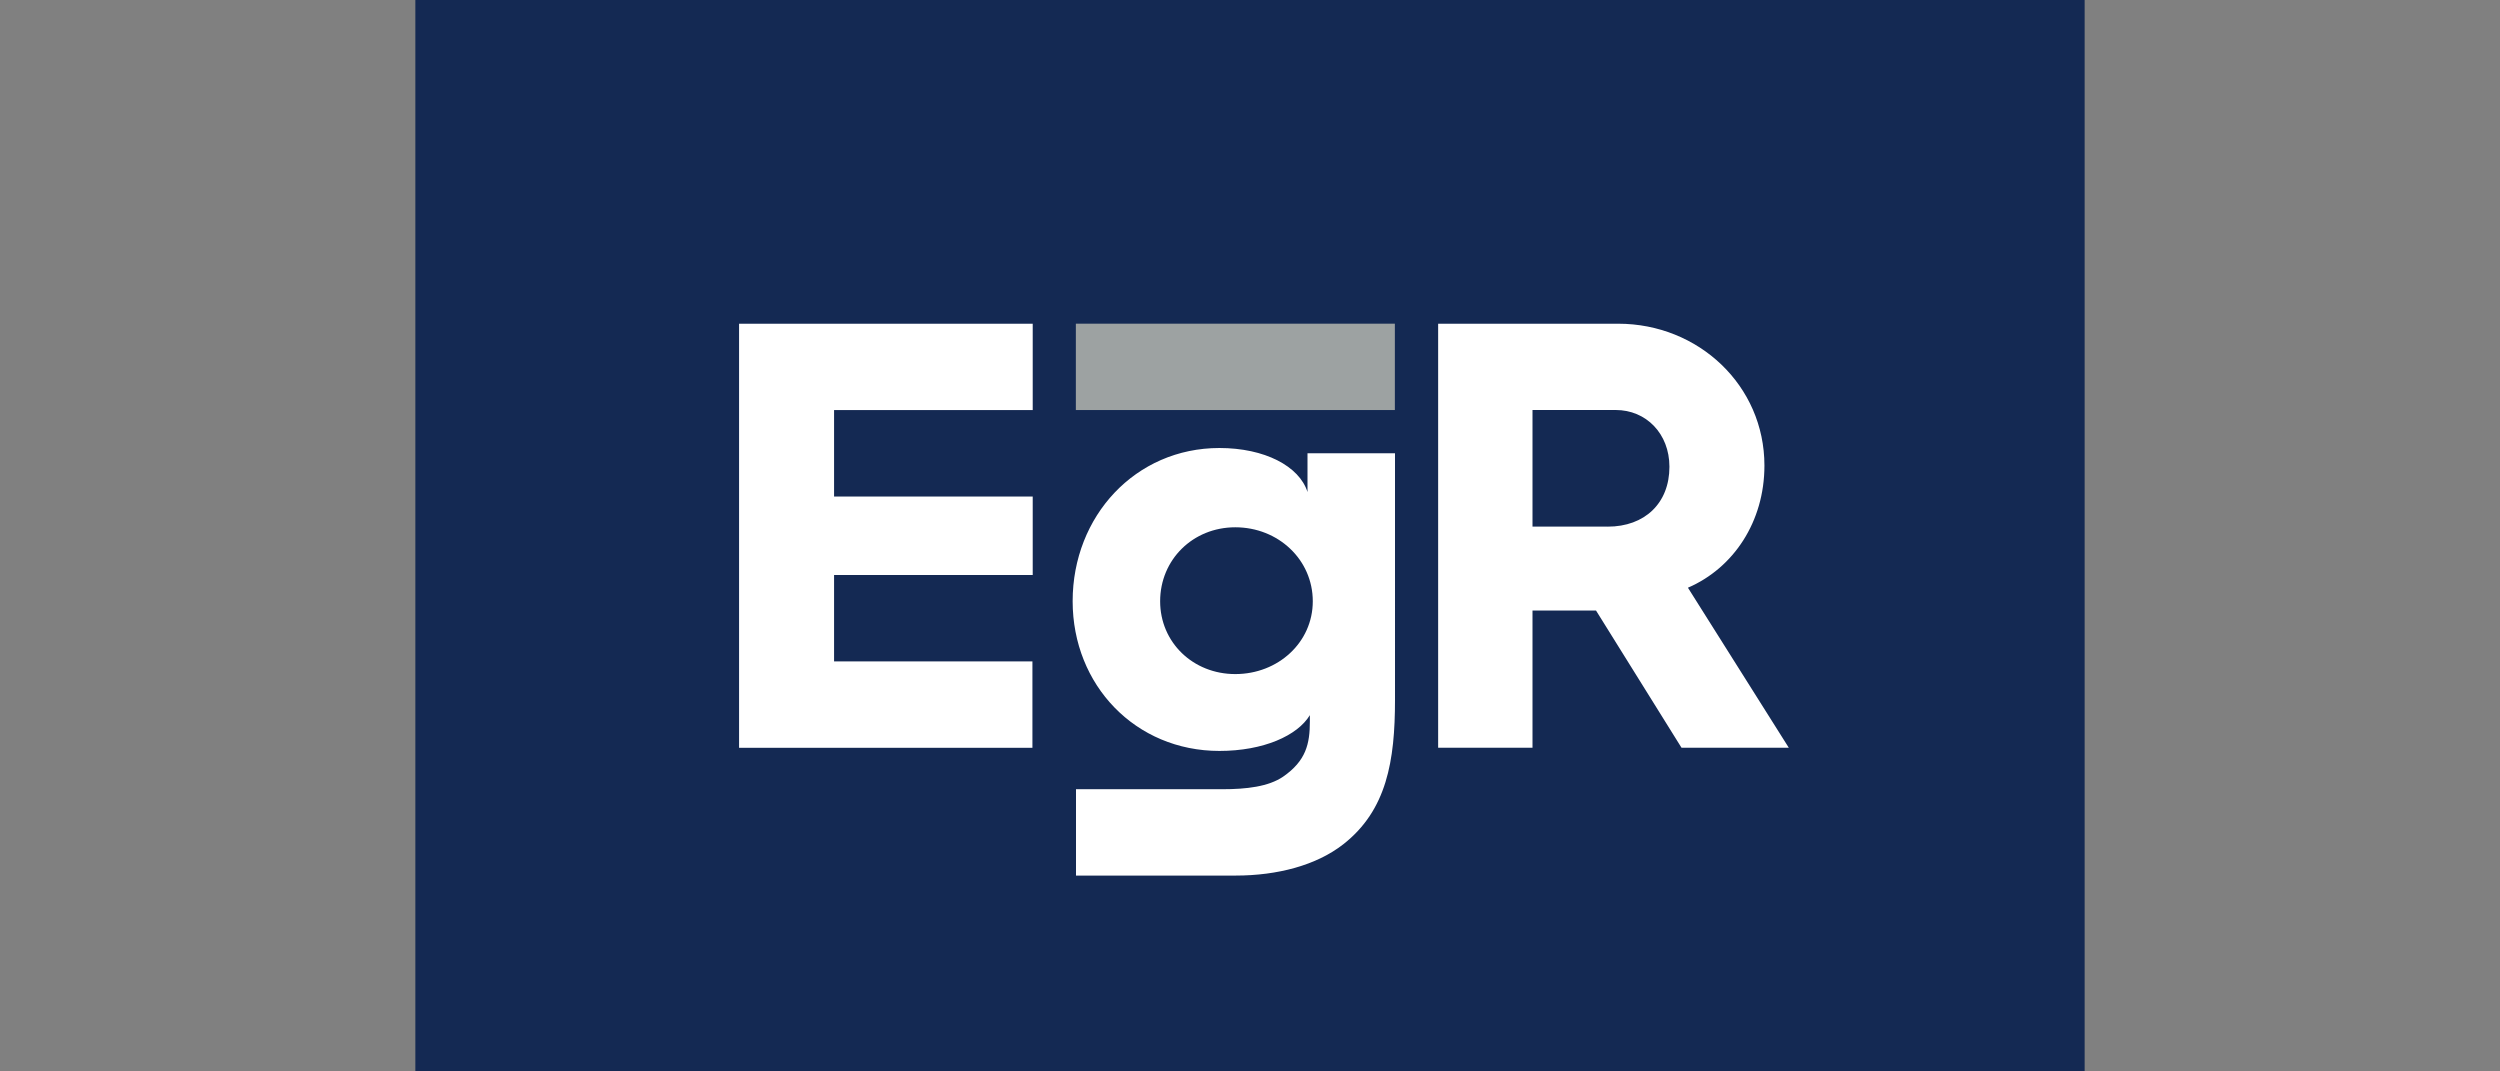
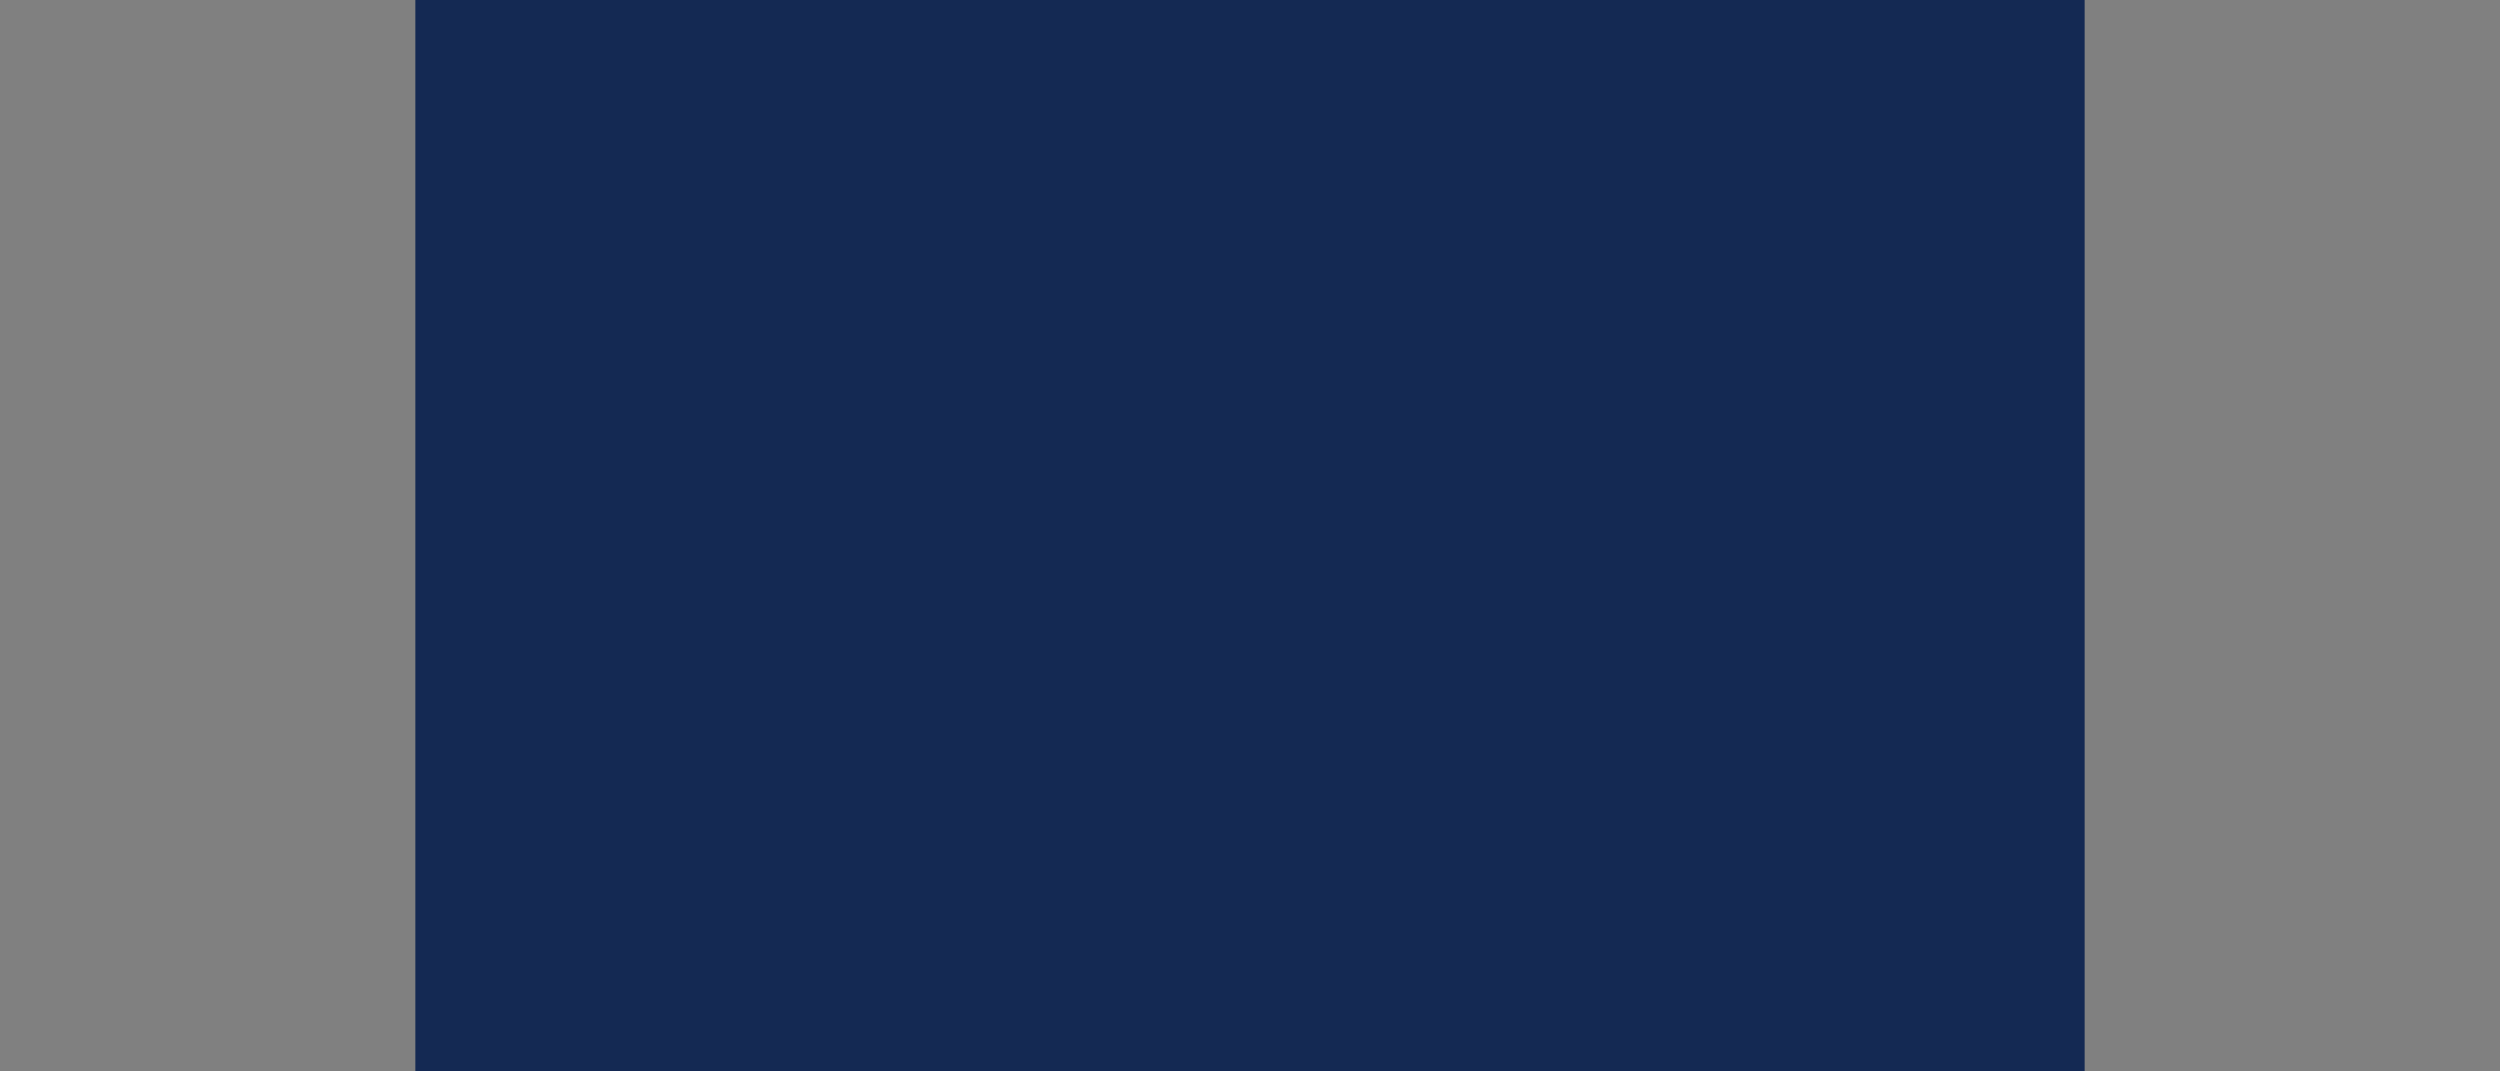
<svg xmlns="http://www.w3.org/2000/svg" viewBox="0 0 350 150">
  <rect x="0" y="0" width="350" height="150" fill="#808080" stroke="none" />
  <path d="M58.15 0h233.7v150H58.15z" fill="#142953" />
-   <path d="M103.47 45.32h41.11v12.09h-27.81v12.1h27.81V80.5h-27.81v12.1h27.77v12.09h-41.07V45.32zm97.86 0h25.22c11.23 0 20.47 8.64 20.47 19.86 0 7.86-4.32 14.34-10.71 17.1l14.12 22.4h-15.02l-11.97-19.21h-.17-8.72v19.21h-13.21V45.32zm23.75 28.41c5.18 0 8.64-3.28 8.64-8.38 0-4.66-3.28-7.95-7.51-7.95h-11.66v16.32h10.53zm-42.03-10.27v5.42c-1.15-3.62-6-6.16-12.33-6.16-11.75 0-20.55 9.53-20.55 21.45 0 11.75 8.79 20.96 20.55 20.96 6.16 0 10.93-2.14 12.66-5.01v.9c0 3.12-.54 5.49-3.74 7.71-2.05 1.4-5.13 1.76-8.5 1.76h-20.5v12.09h22.35c5.84 0 11.3-1.43 15.08-4.39 6.08-4.77 7.23-11.67 7.23-20.22V63.46h-12.25zm-10.11 30.91c-5.92 0-10.52-4.44-10.52-10.19 0-5.84 4.6-10.36 10.52-10.36 6 0 10.85 4.52 10.85 10.36 0 5.75-4.85 10.19-10.85 10.19z" fill="#fff" />
-   <path d="M195.28 57.405h-44.66v-12.09h44.66z" fill="#9da2a2" />
</svg>